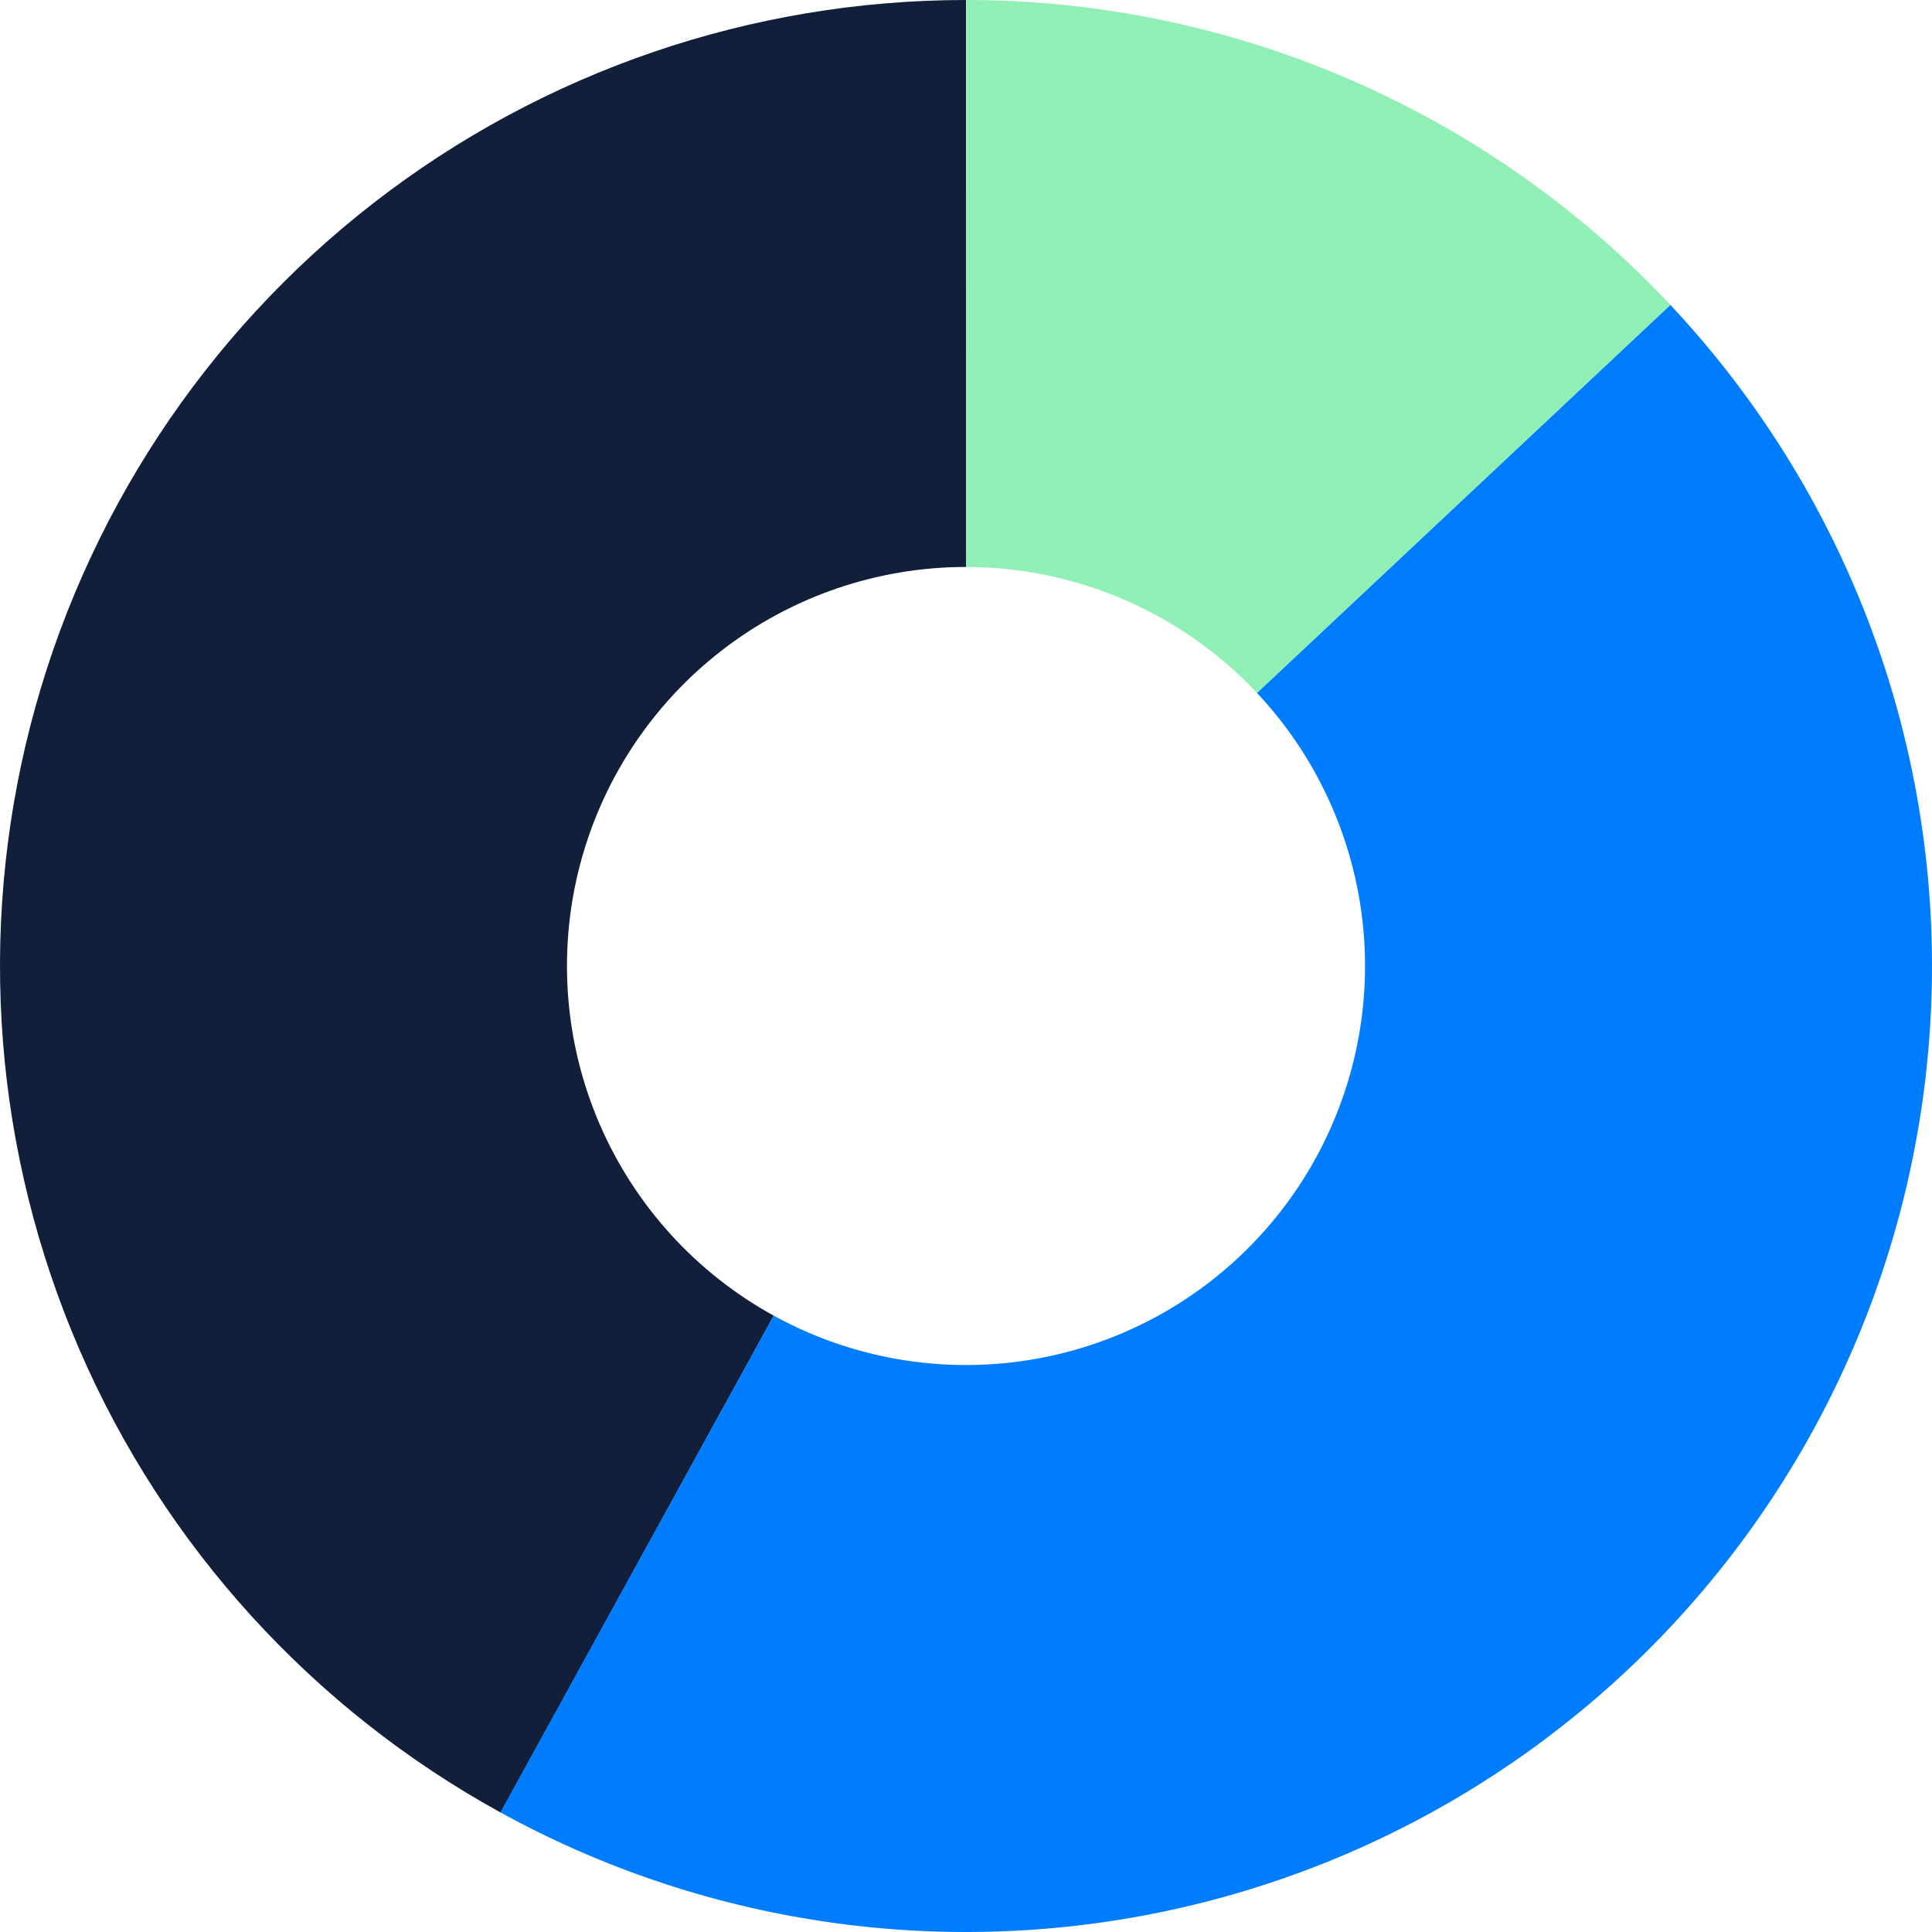
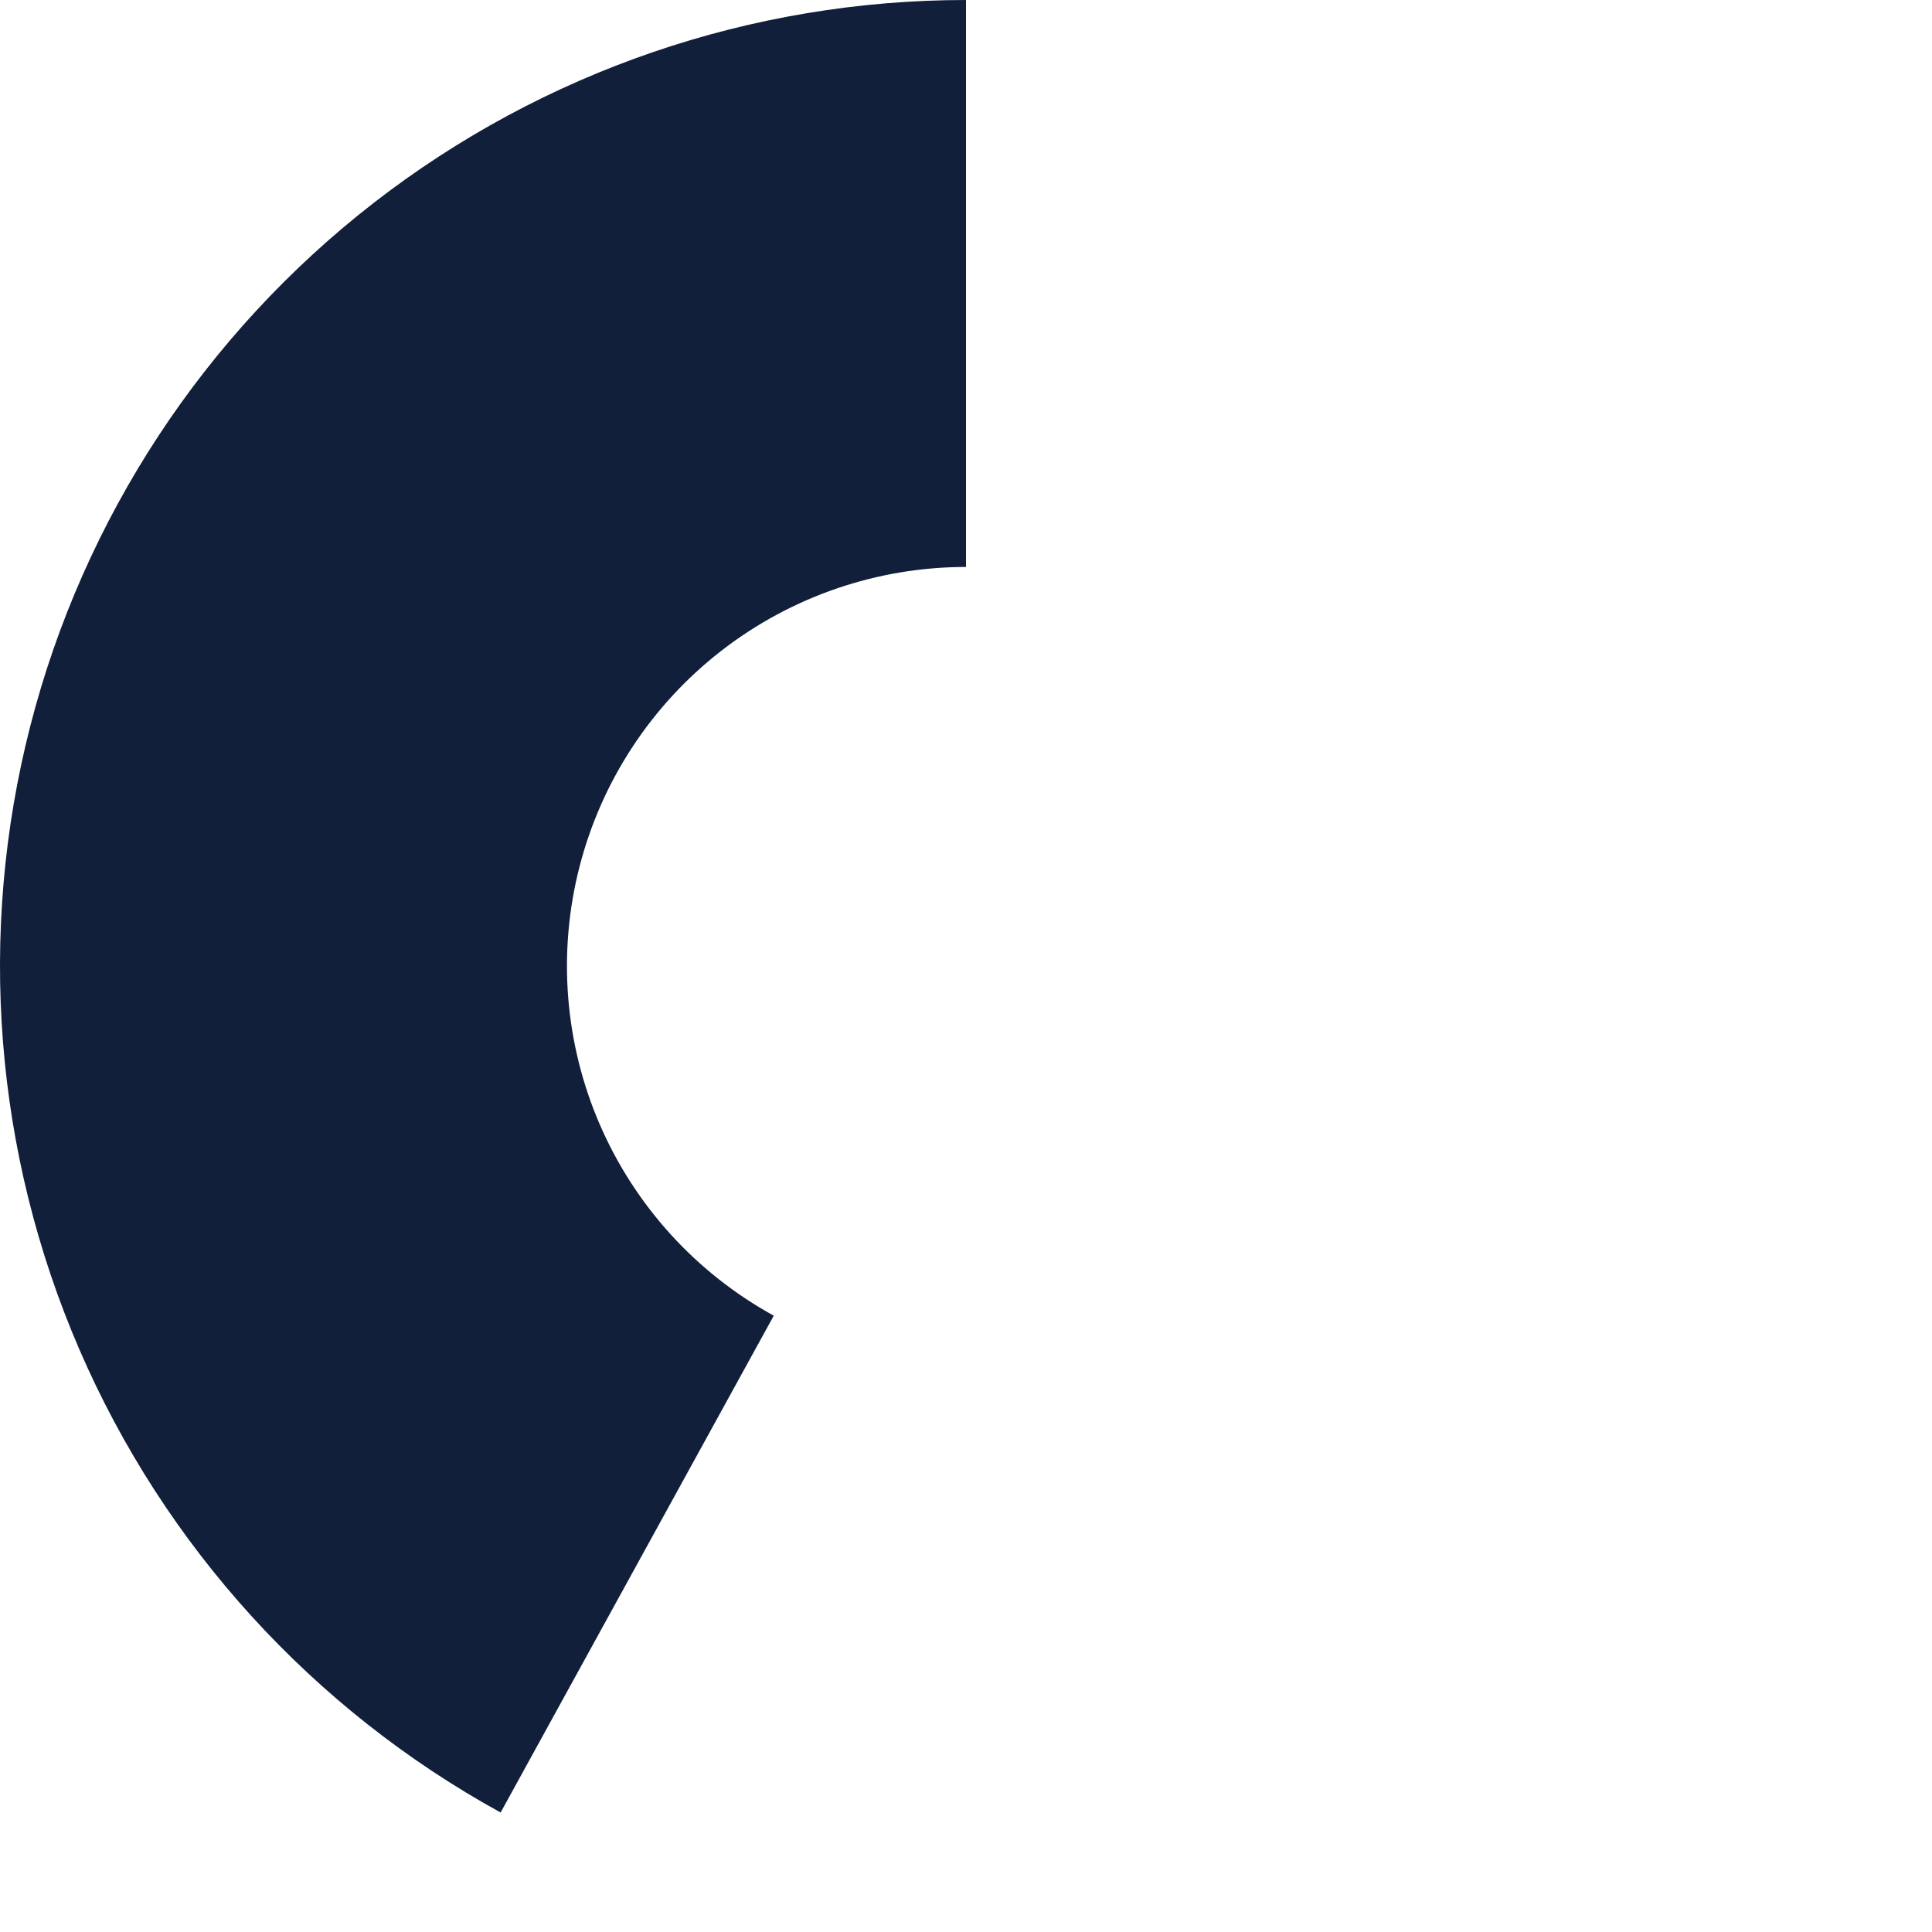
<svg xmlns="http://www.w3.org/2000/svg" width="320" height="320" viewBox="0 0 320 320" fill="none">
  <path d="M160 0C124.492 4.23433e-07 89.992 11.812 61.935 33.575C33.878 55.339 13.857 85.817 5.027 120.21C-3.804 154.602 -0.943 190.956 13.159 223.544C27.261 256.132 51.803 283.103 82.919 300.209L128.159 217.918C115.306 210.852 105.168 199.71 99.342 186.249C93.517 172.787 92.335 157.77 95.983 143.563C99.631 129.356 107.901 116.766 119.491 107.776C131.081 98.786 145.332 93.906 160 93.906L160 0Z" fill="#111F3A" />
-   <path d="M82.886 300.19C116.265 318.552 155.101 324.4 192.408 316.683C229.715 308.967 263.044 288.192 286.401 258.096C309.758 227.999 321.61 190.556 319.824 152.502C318.039 114.447 302.734 78.278 276.661 50.501L208.191 114.767C218.961 126.242 225.283 141.183 226.021 156.902C226.758 172.622 221.863 188.089 212.214 200.522C202.566 212.954 188.798 221.536 173.387 224.723C157.976 227.911 141.934 225.495 128.145 217.91L82.886 300.19Z" fill="#007DFE" />
-   <path d="M276.659 50.498C261.7 34.561 243.634 21.858 223.575 13.173C203.517 4.488 181.892 0.005 160.035 3.71586e-06L160.014 93.906C169.043 93.908 177.976 95.76 186.262 99.348C194.548 102.936 202.011 108.183 208.19 114.766L276.659 50.498Z" fill="#8FEFB5" />
</svg>